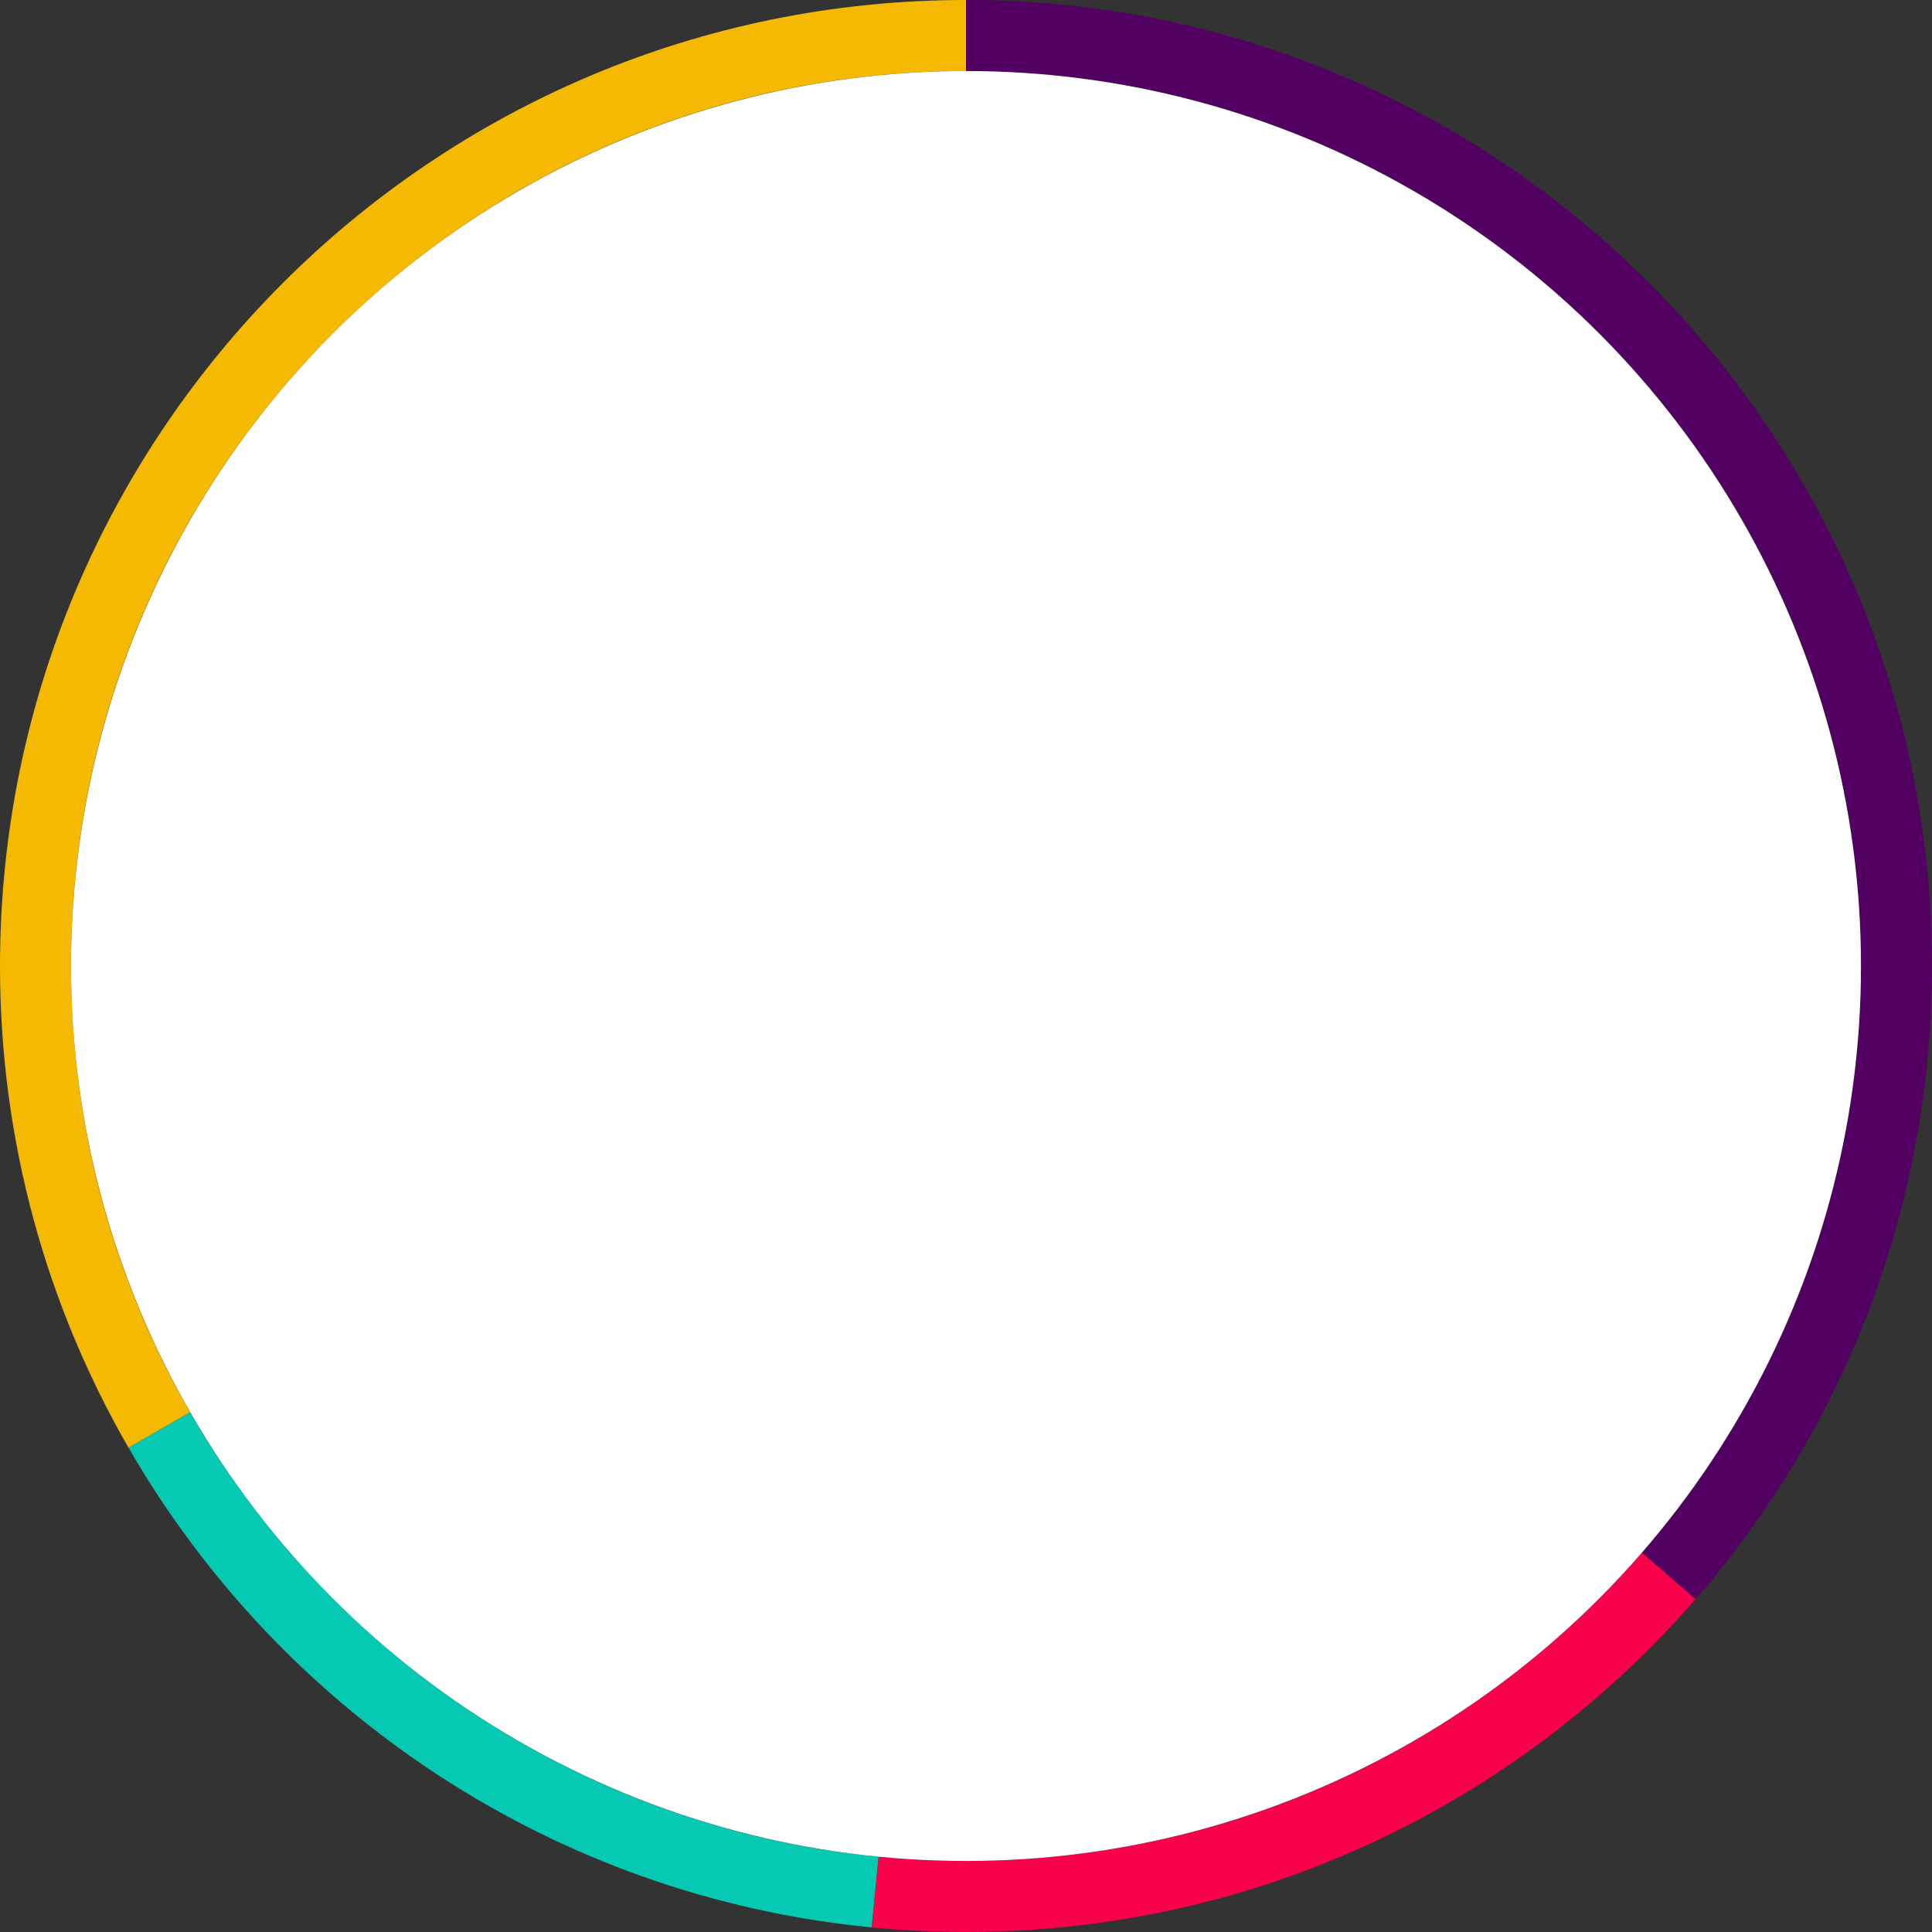
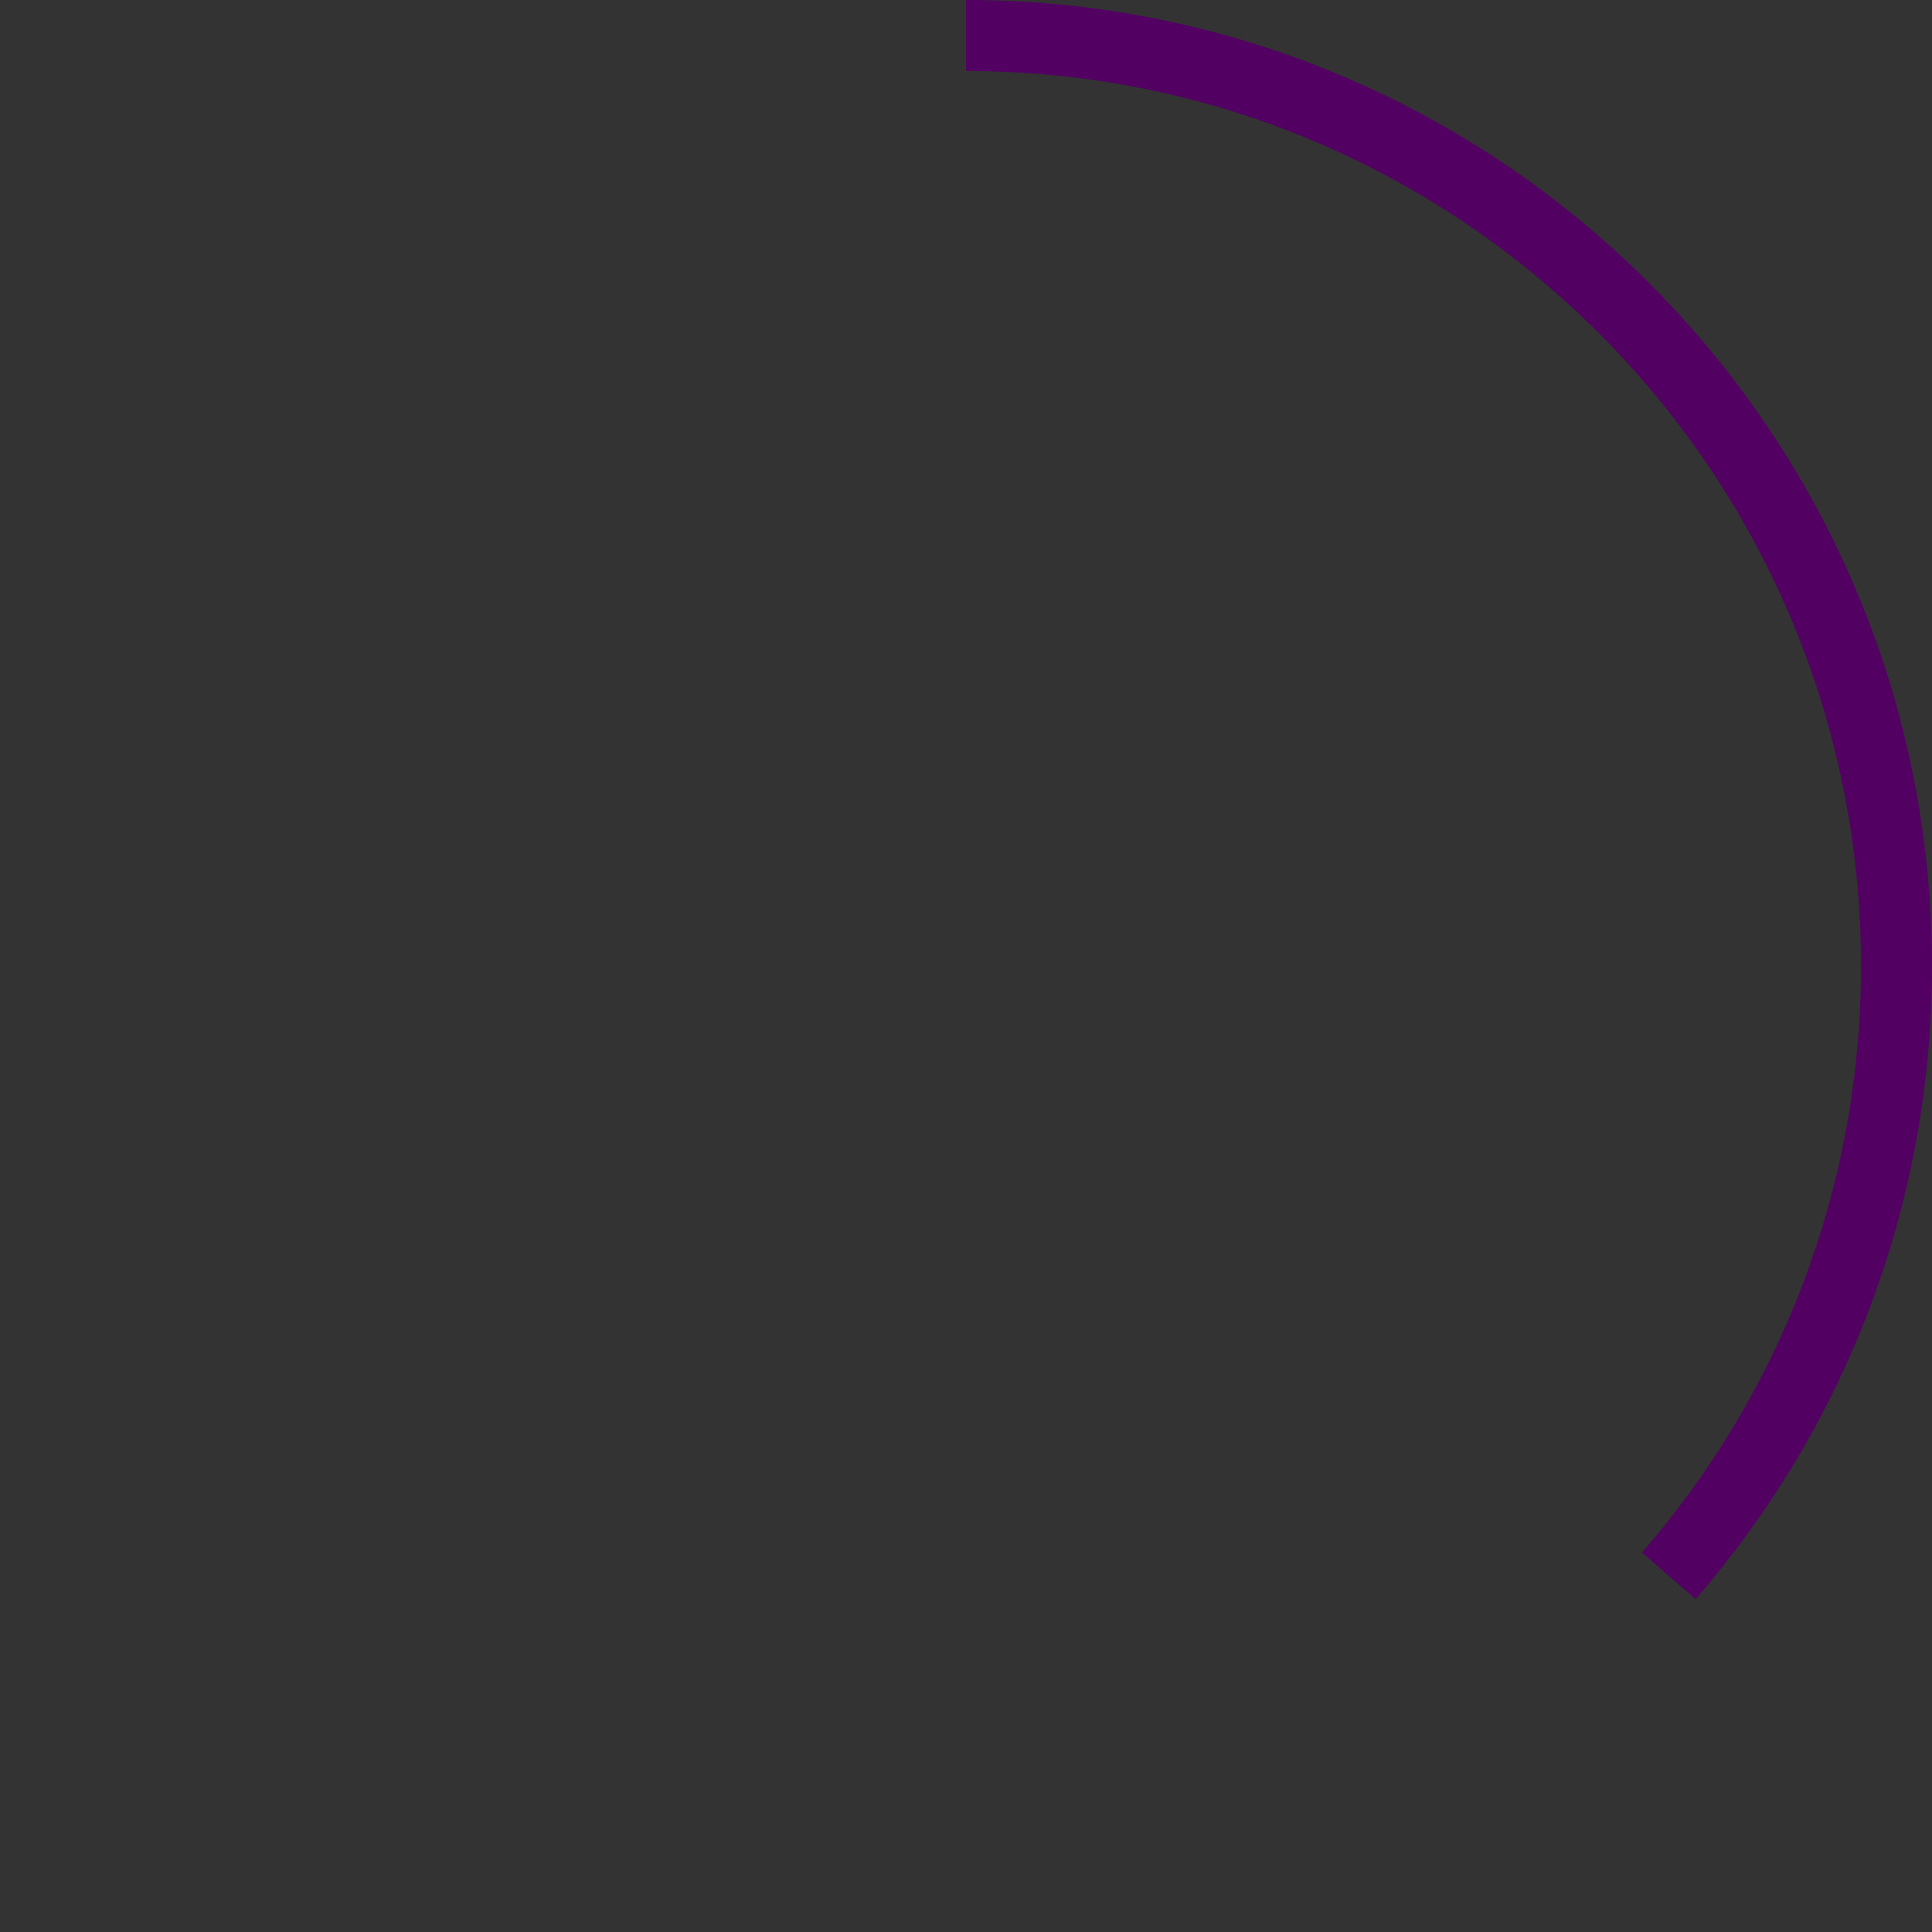
<svg xmlns="http://www.w3.org/2000/svg" id="Capa_2" data-name="Capa 2" viewBox="0 0 680 680">
  <rect x="0" y="0" width="680" height="680" fill="#333333" stroke="none" />
  <defs>
    <style>
      .cls-1 {
        fill: #520062;
      }

      .cls-1, .cls-2, .cls-3, .cls-4, .cls-5 {
        stroke-width: 0px;
      }

      .cls-2 {
        fill: #f5b902;
      }

      .cls-3 {
        fill: #06c9b3;
      }

      .cls-4 {
        fill: #f7024b;
      }

      .cls-5 {
        fill: #fff;
      }
    </style>
  </defs>
  <g id="Capa_1-2" data-name="Capa 1">
    <g>
-       <path class="cls-3" d="M66.88,497.05l-21.66,12.45c53.5,92.84,149.59,158.03,261.59,168.88l2.44-24.88c-103.77-10.05-192.81-70.44-242.38-156.46Z" />
-       <path class="cls-4" d="M340,655c-10.37,0-20.62-.52-30.74-1.5l-2.44,24.88c10.92,1.06,21.98,1.61,33.18,1.61,102.53,0,194.46-45.39,256.8-117.16l-18.88-16.38c-57.75,66.5-142.92,108.55-237.91,108.55Z" />
      <path class="cls-1" d="M340,0v25c173.97,0,315,141.03,315,315,0,78.98-29.07,151.16-77.09,206.45l18.88,16.39c51.83-59.68,83.2-137.59,83.2-222.84C680,152.22,527.78,0,340,0Z" />
-       <path class="cls-2" d="M25,340C25,166.03,166.03,25,340,25V0C152.22,0,0,152.22,0,340c0,61.73,16.45,119.61,45.21,169.51l21.68-12.46c-26.64-46.23-41.88-99.86-41.88-157.05Z" />
    </g>
-     <circle class="cls-5" cx="340" cy="340" r="315" />
  </g>
</svg>